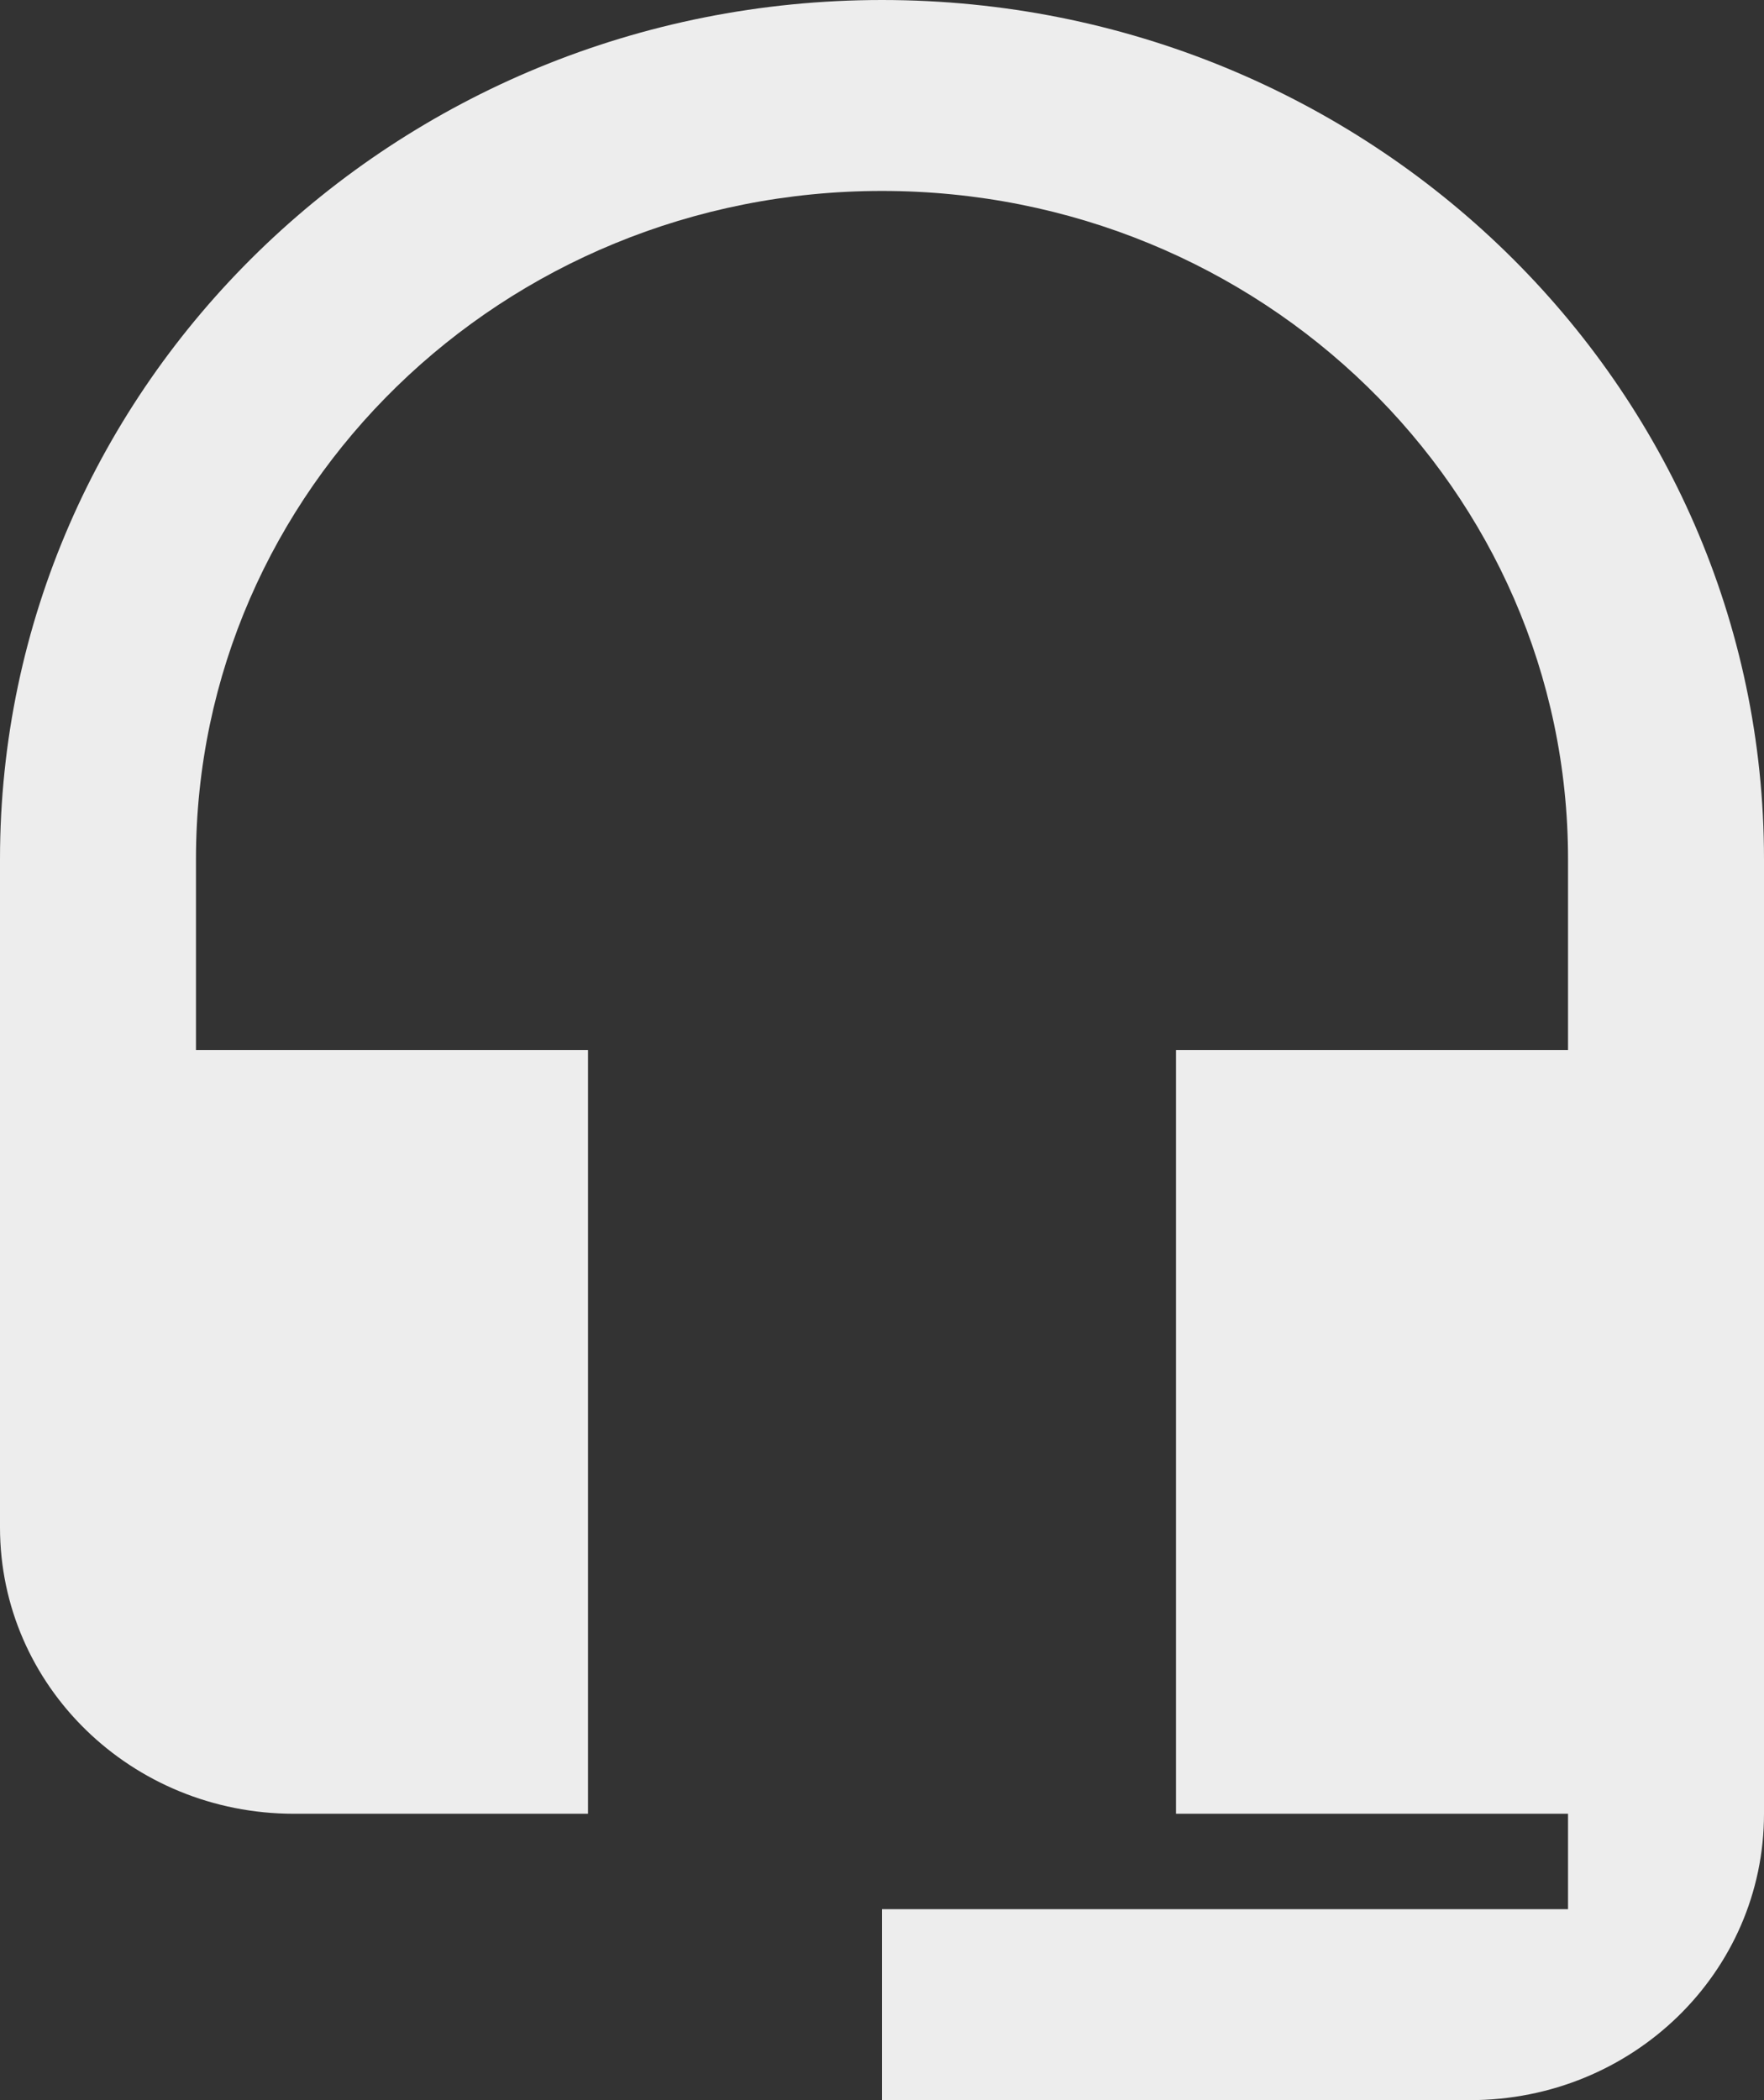
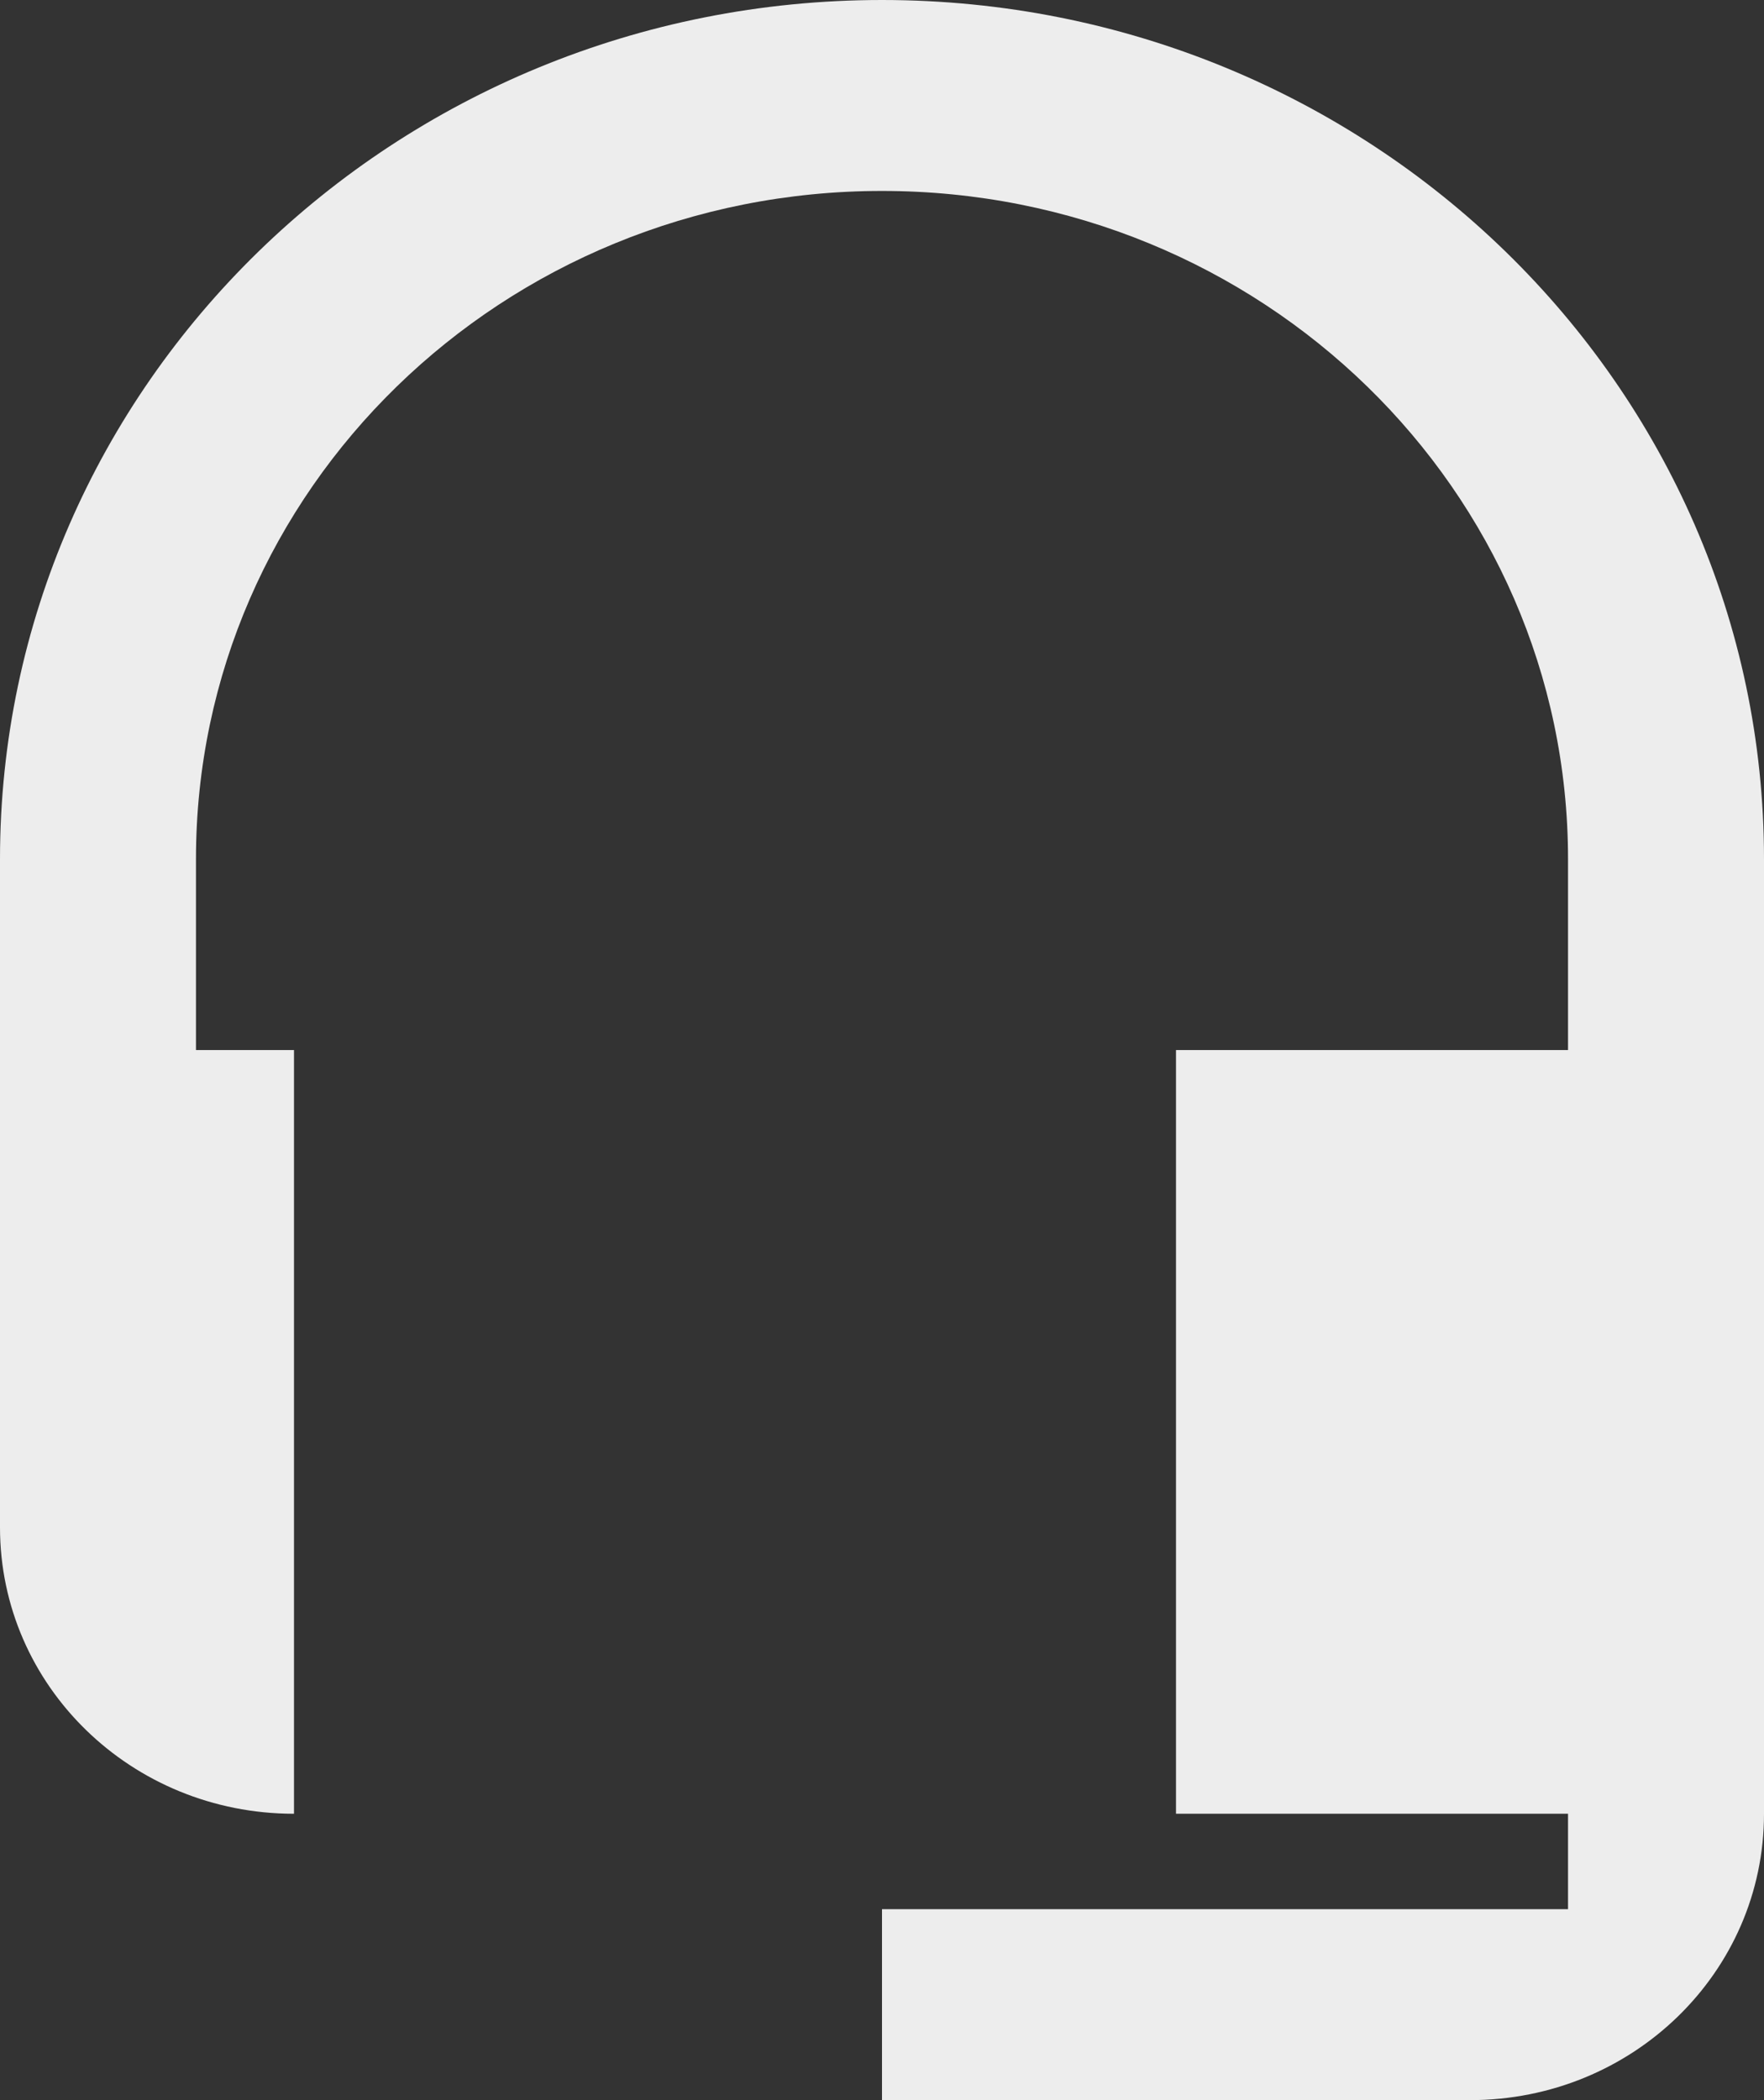
<svg xmlns="http://www.w3.org/2000/svg" width="21" height="25" viewBox="0 0 21 25" fill="none">
  <rect x="0" y="0" width="21" height="25" fill="#333333" stroke="none" />
-   <path d="M10.5 0C4.702 0 0 4.58 0 10.227V18.182C0 20.068 1.563 21.591 3.5 21.591H7V12.5H2.333V10.227C2.333 5.83 5.985 2.273 10.5 2.273C15.015 2.273 18.667 5.83 18.667 10.227V12.5H14V21.591H18.667V22.727H10.5V25H17.5C19.437 25 21 23.477 21 21.591V10.227C21 4.58 16.298 0 10.5 0Z" fill="#EDEDED" />
+   <path d="M10.5 0C4.702 0 0 4.58 0 10.227V18.182C0 20.068 1.563 21.591 3.5 21.591V12.5H2.333V10.227C2.333 5.83 5.985 2.273 10.5 2.273C15.015 2.273 18.667 5.83 18.667 10.227V12.5H14V21.591H18.667V22.727H10.5V25H17.5C19.437 25 21 23.477 21 21.591V10.227C21 4.58 16.298 0 10.5 0Z" fill="#EDEDED" />
</svg>